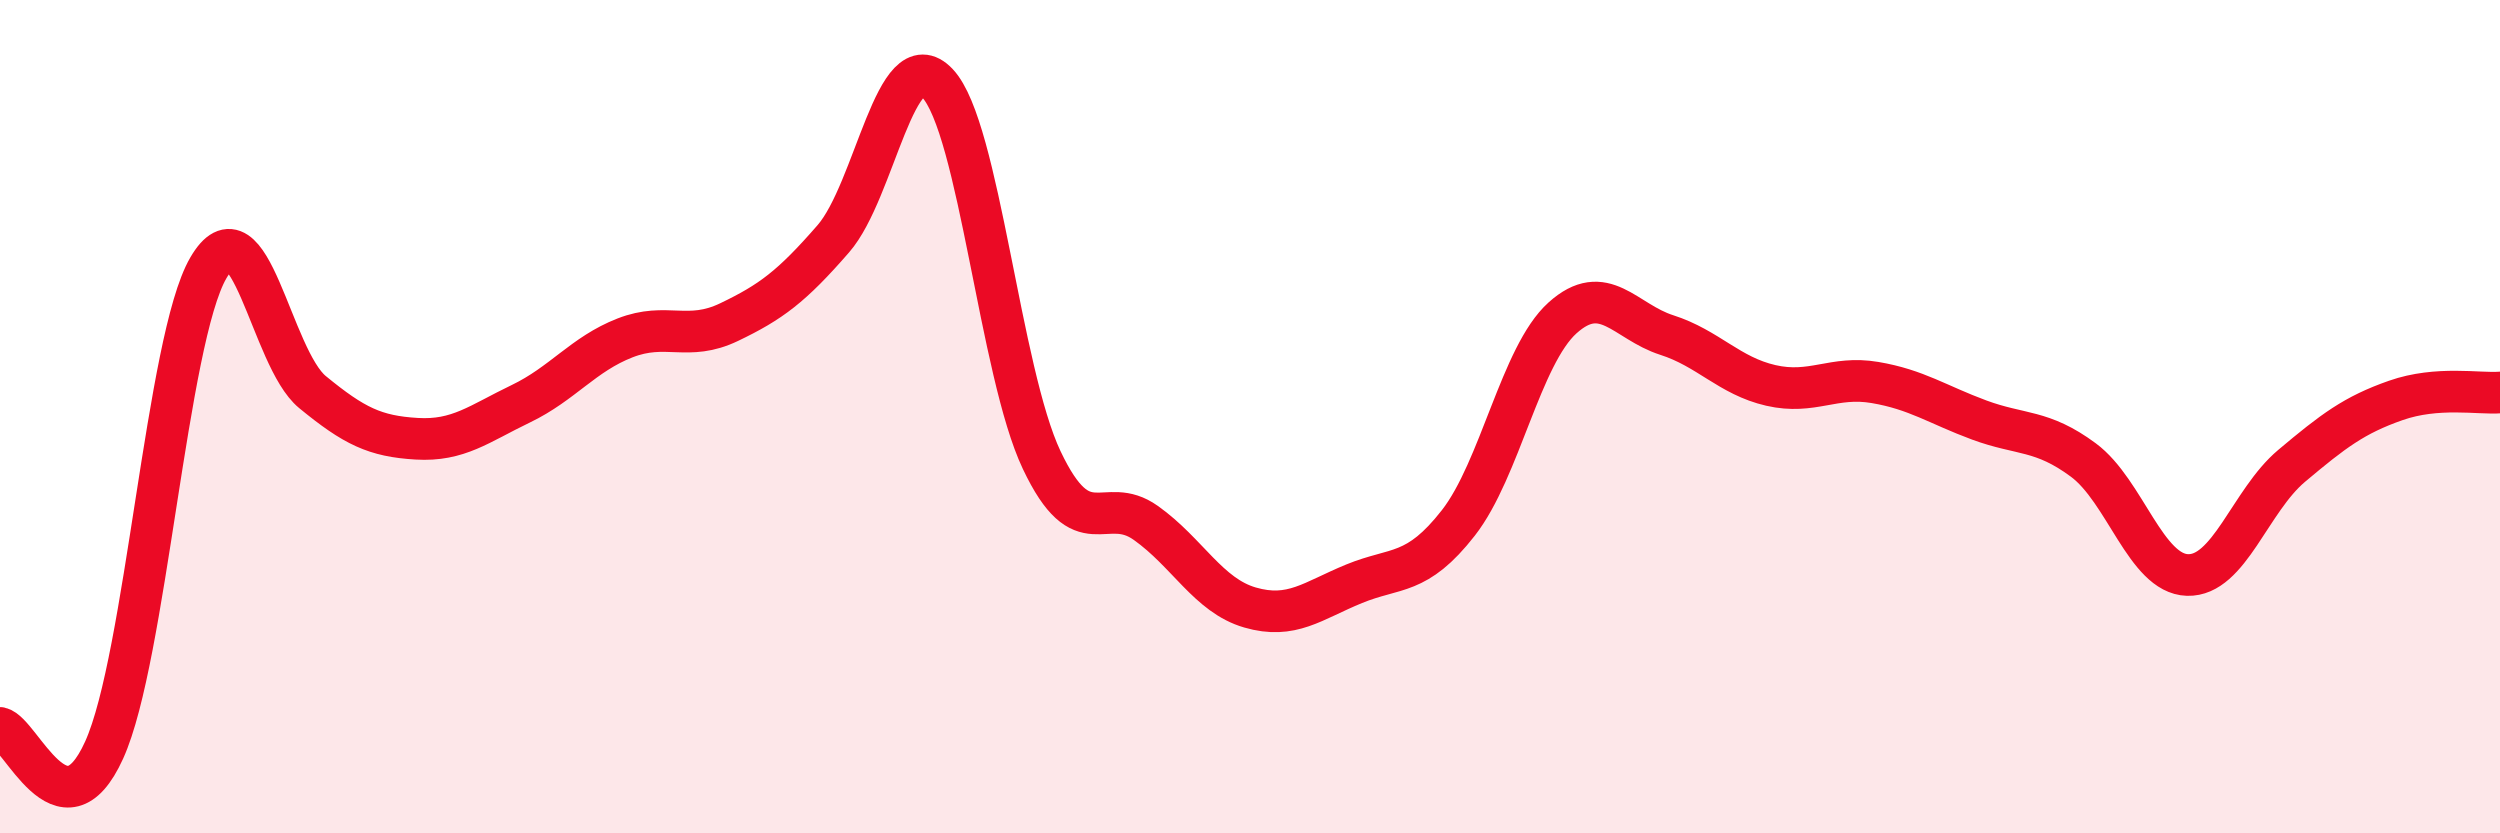
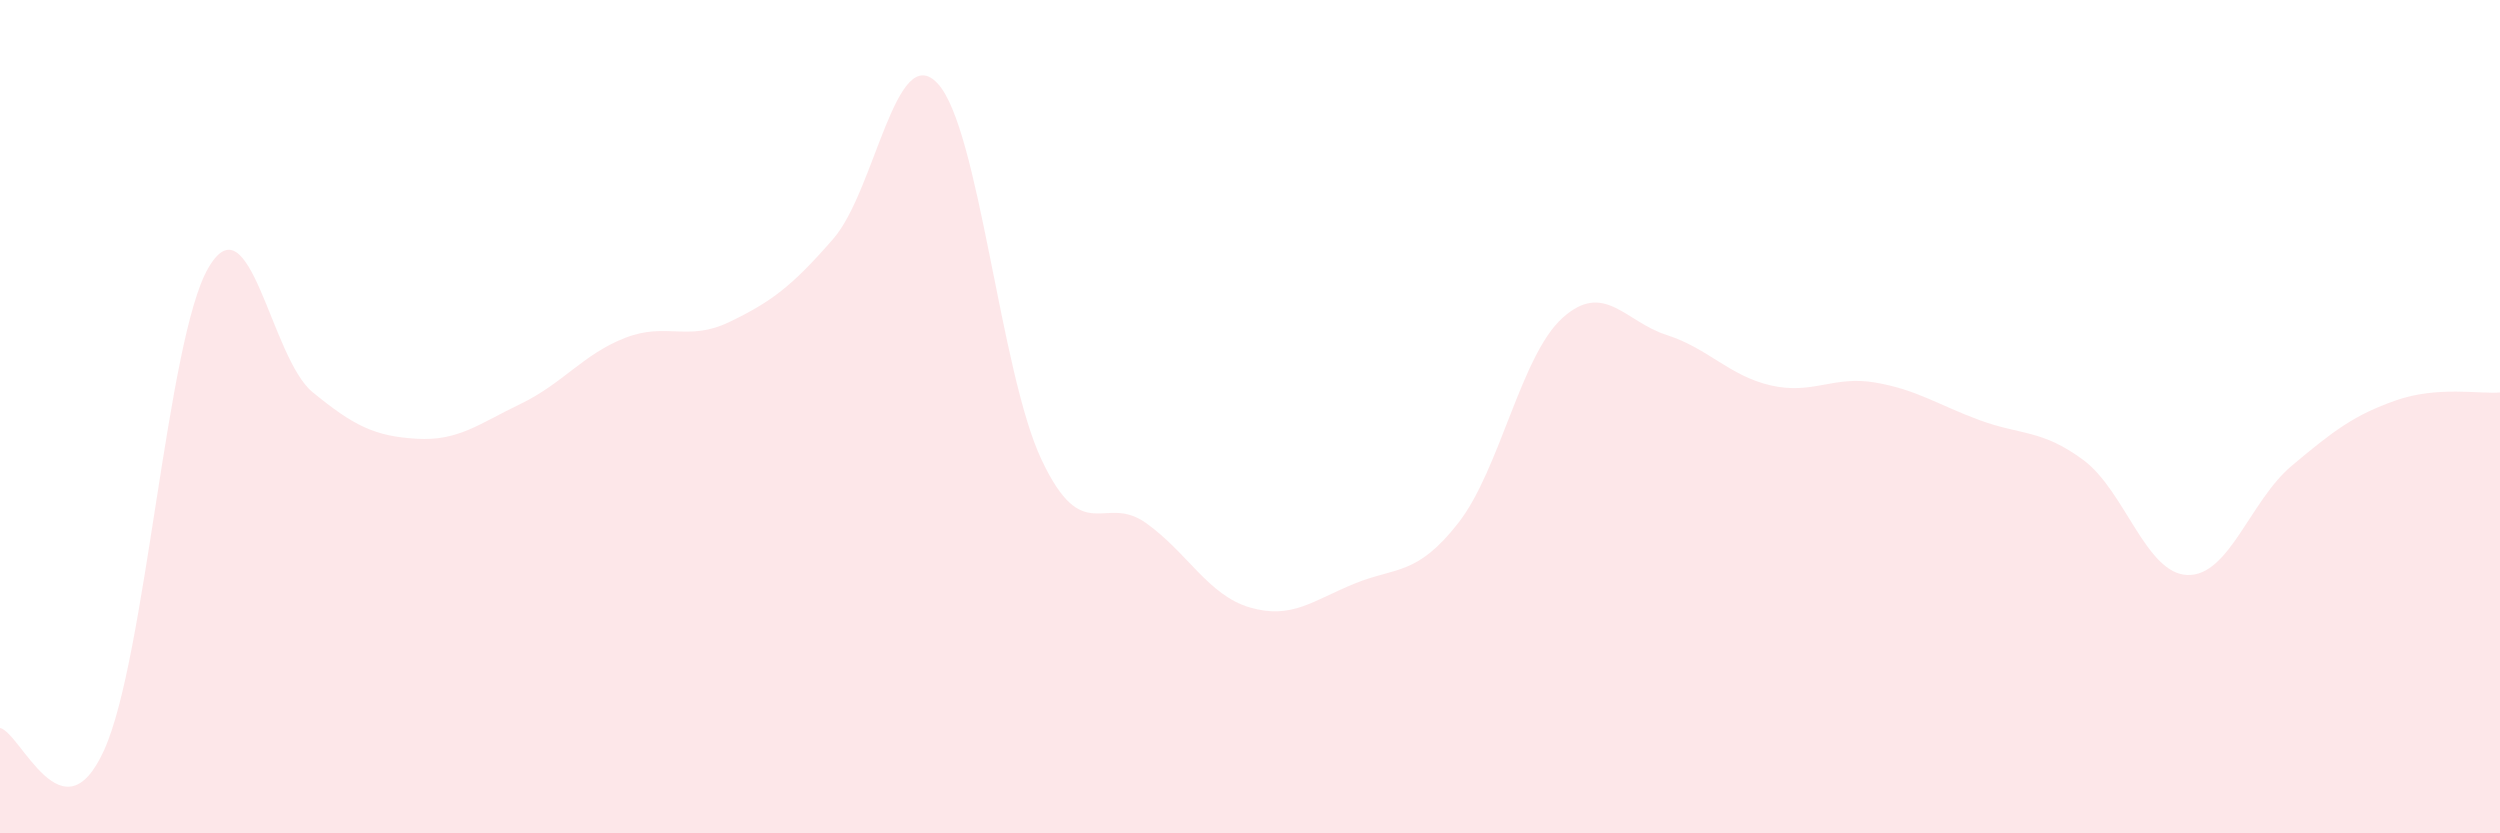
<svg xmlns="http://www.w3.org/2000/svg" width="60" height="20" viewBox="0 0 60 20">
  <path d="M 0,17.47 C 0.5,17.58 1.5,20.21 2.5,18 C 3.5,15.79 4,8.15 5,6.43 C 6,4.71 6.5,8.59 7.5,9.41 C 8.5,10.23 9,10.47 10,10.53 C 11,10.59 11.5,10.17 12.5,9.69 C 13.5,9.21 14,8.5 15,8.11 C 16,7.72 16.5,8.21 17.5,7.73 C 18.5,7.25 19,6.88 20,5.73 C 21,4.58 21.5,0.94 22.5,2 C 23.5,3.06 24,8.93 25,11.04 C 26,13.15 26.5,11.84 27.5,12.55 C 28.5,13.26 29,14.29 30,14.58 C 31,14.87 31.5,14.42 32.5,14.01 C 33.5,13.6 34,13.83 35,12.55 C 36,11.27 36.5,8.53 37.5,7.63 C 38.5,6.73 39,7.72 40,8.04 C 41,8.36 41.5,9.02 42.5,9.25 C 43.5,9.48 44,9.01 45,9.18 C 46,9.35 46.5,9.71 47.5,10.08 C 48.5,10.45 49,10.3 50,11.04 C 51,11.78 51.5,13.77 52.5,13.8 C 53.5,13.83 54,12.02 55,11.18 C 56,10.34 56.5,9.96 57.5,9.61 C 58.5,9.26 59.5,9.46 60,9.42L60 20L0 20Z" fill="#EB0A25" opacity="0.1" stroke-linecap="round" stroke-linejoin="round" />
-   <path d="M 0,17.47 C 0.5,17.58 1.5,20.21 2.5,18 C 3.5,15.79 4,8.15 5,6.43 C 6,4.71 6.5,8.59 7.5,9.41 C 8.5,10.23 9,10.47 10,10.53 C 11,10.59 11.5,10.17 12.5,9.69 C 13.5,9.21 14,8.5 15,8.11 C 16,7.72 16.5,8.21 17.5,7.73 C 18.5,7.25 19,6.88 20,5.73 C 21,4.58 21.5,0.94 22.5,2 C 23.5,3.06 24,8.93 25,11.04 C 26,13.15 26.5,11.84 27.5,12.55 C 28.5,13.26 29,14.29 30,14.58 C 31,14.87 31.5,14.42 32.5,14.01 C 33.5,13.6 34,13.83 35,12.55 C 36,11.27 36.5,8.53 37.5,7.63 C 38.5,6.73 39,7.72 40,8.04 C 41,8.36 41.5,9.02 42.5,9.25 C 43.5,9.48 44,9.01 45,9.18 C 46,9.35 46.5,9.71 47.5,10.08 C 48.5,10.45 49,10.3 50,11.04 C 51,11.78 51.5,13.77 52.5,13.8 C 53.5,13.83 54,12.02 55,11.18 C 56,10.34 56.5,9.96 57.5,9.61 C 58.5,9.26 59.5,9.46 60,9.42" stroke="#EB0A25" stroke-width="1" fill="none" stroke-linecap="round" stroke-linejoin="round" />
</svg>